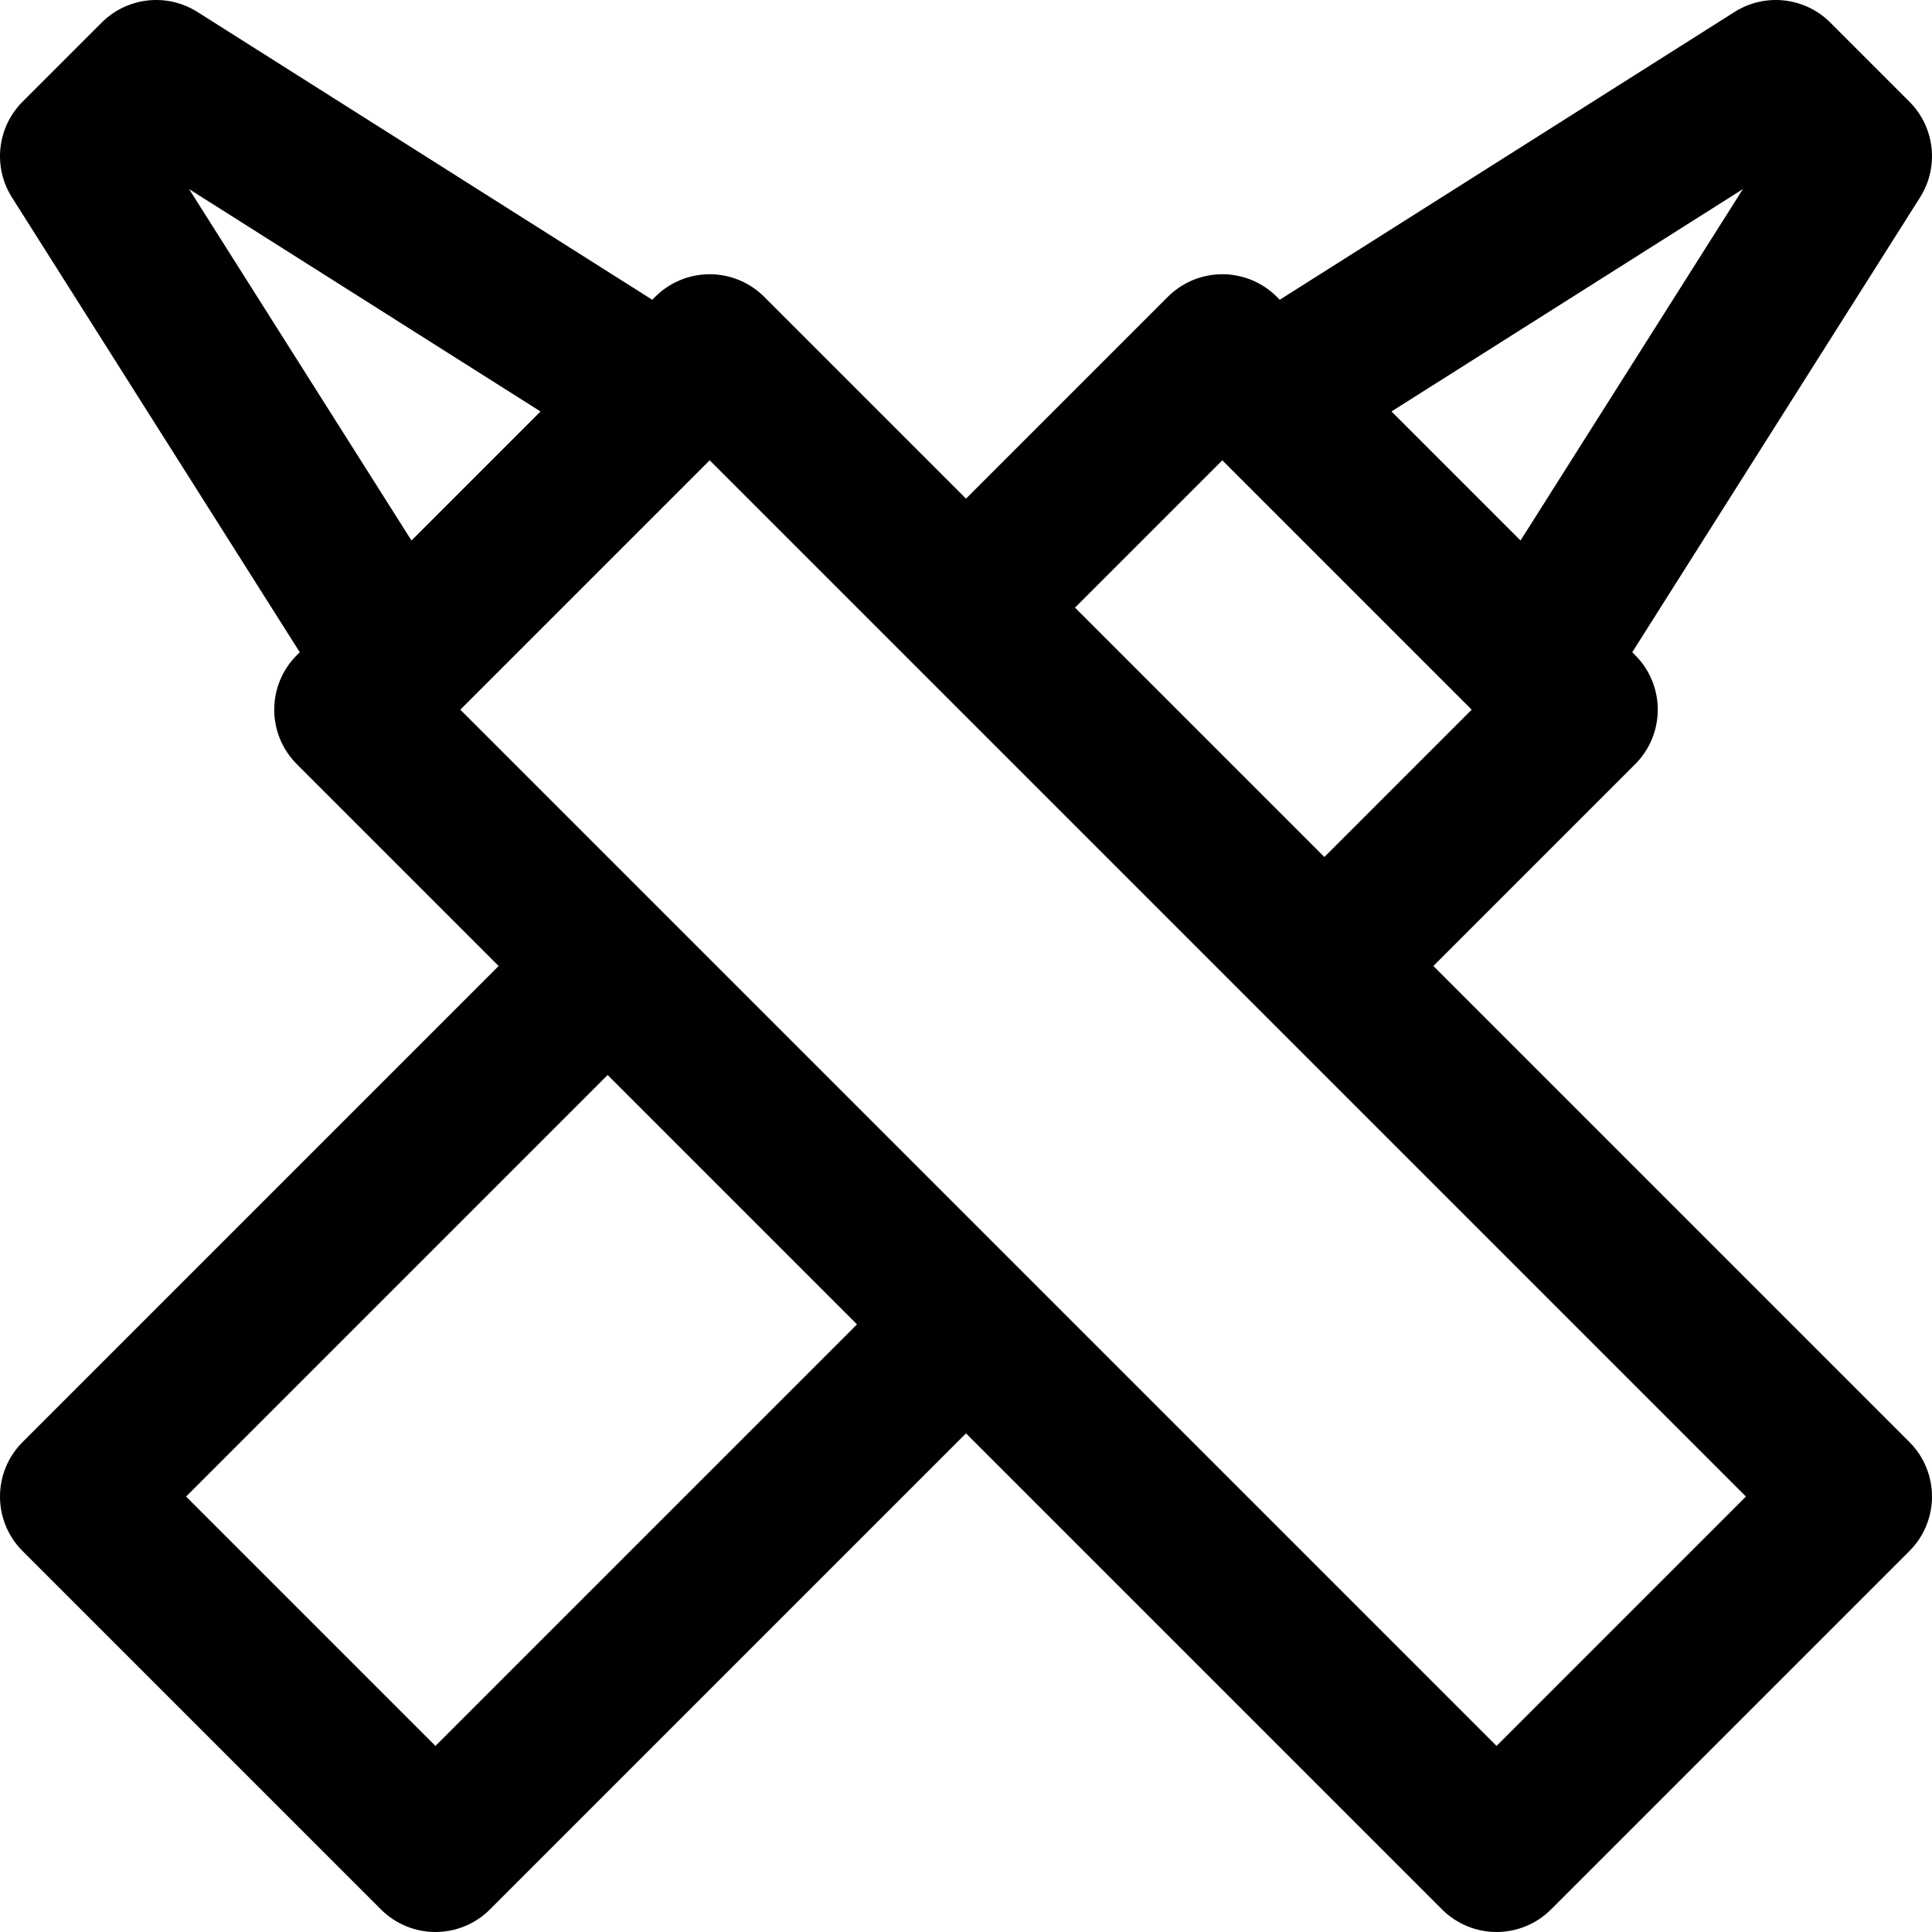
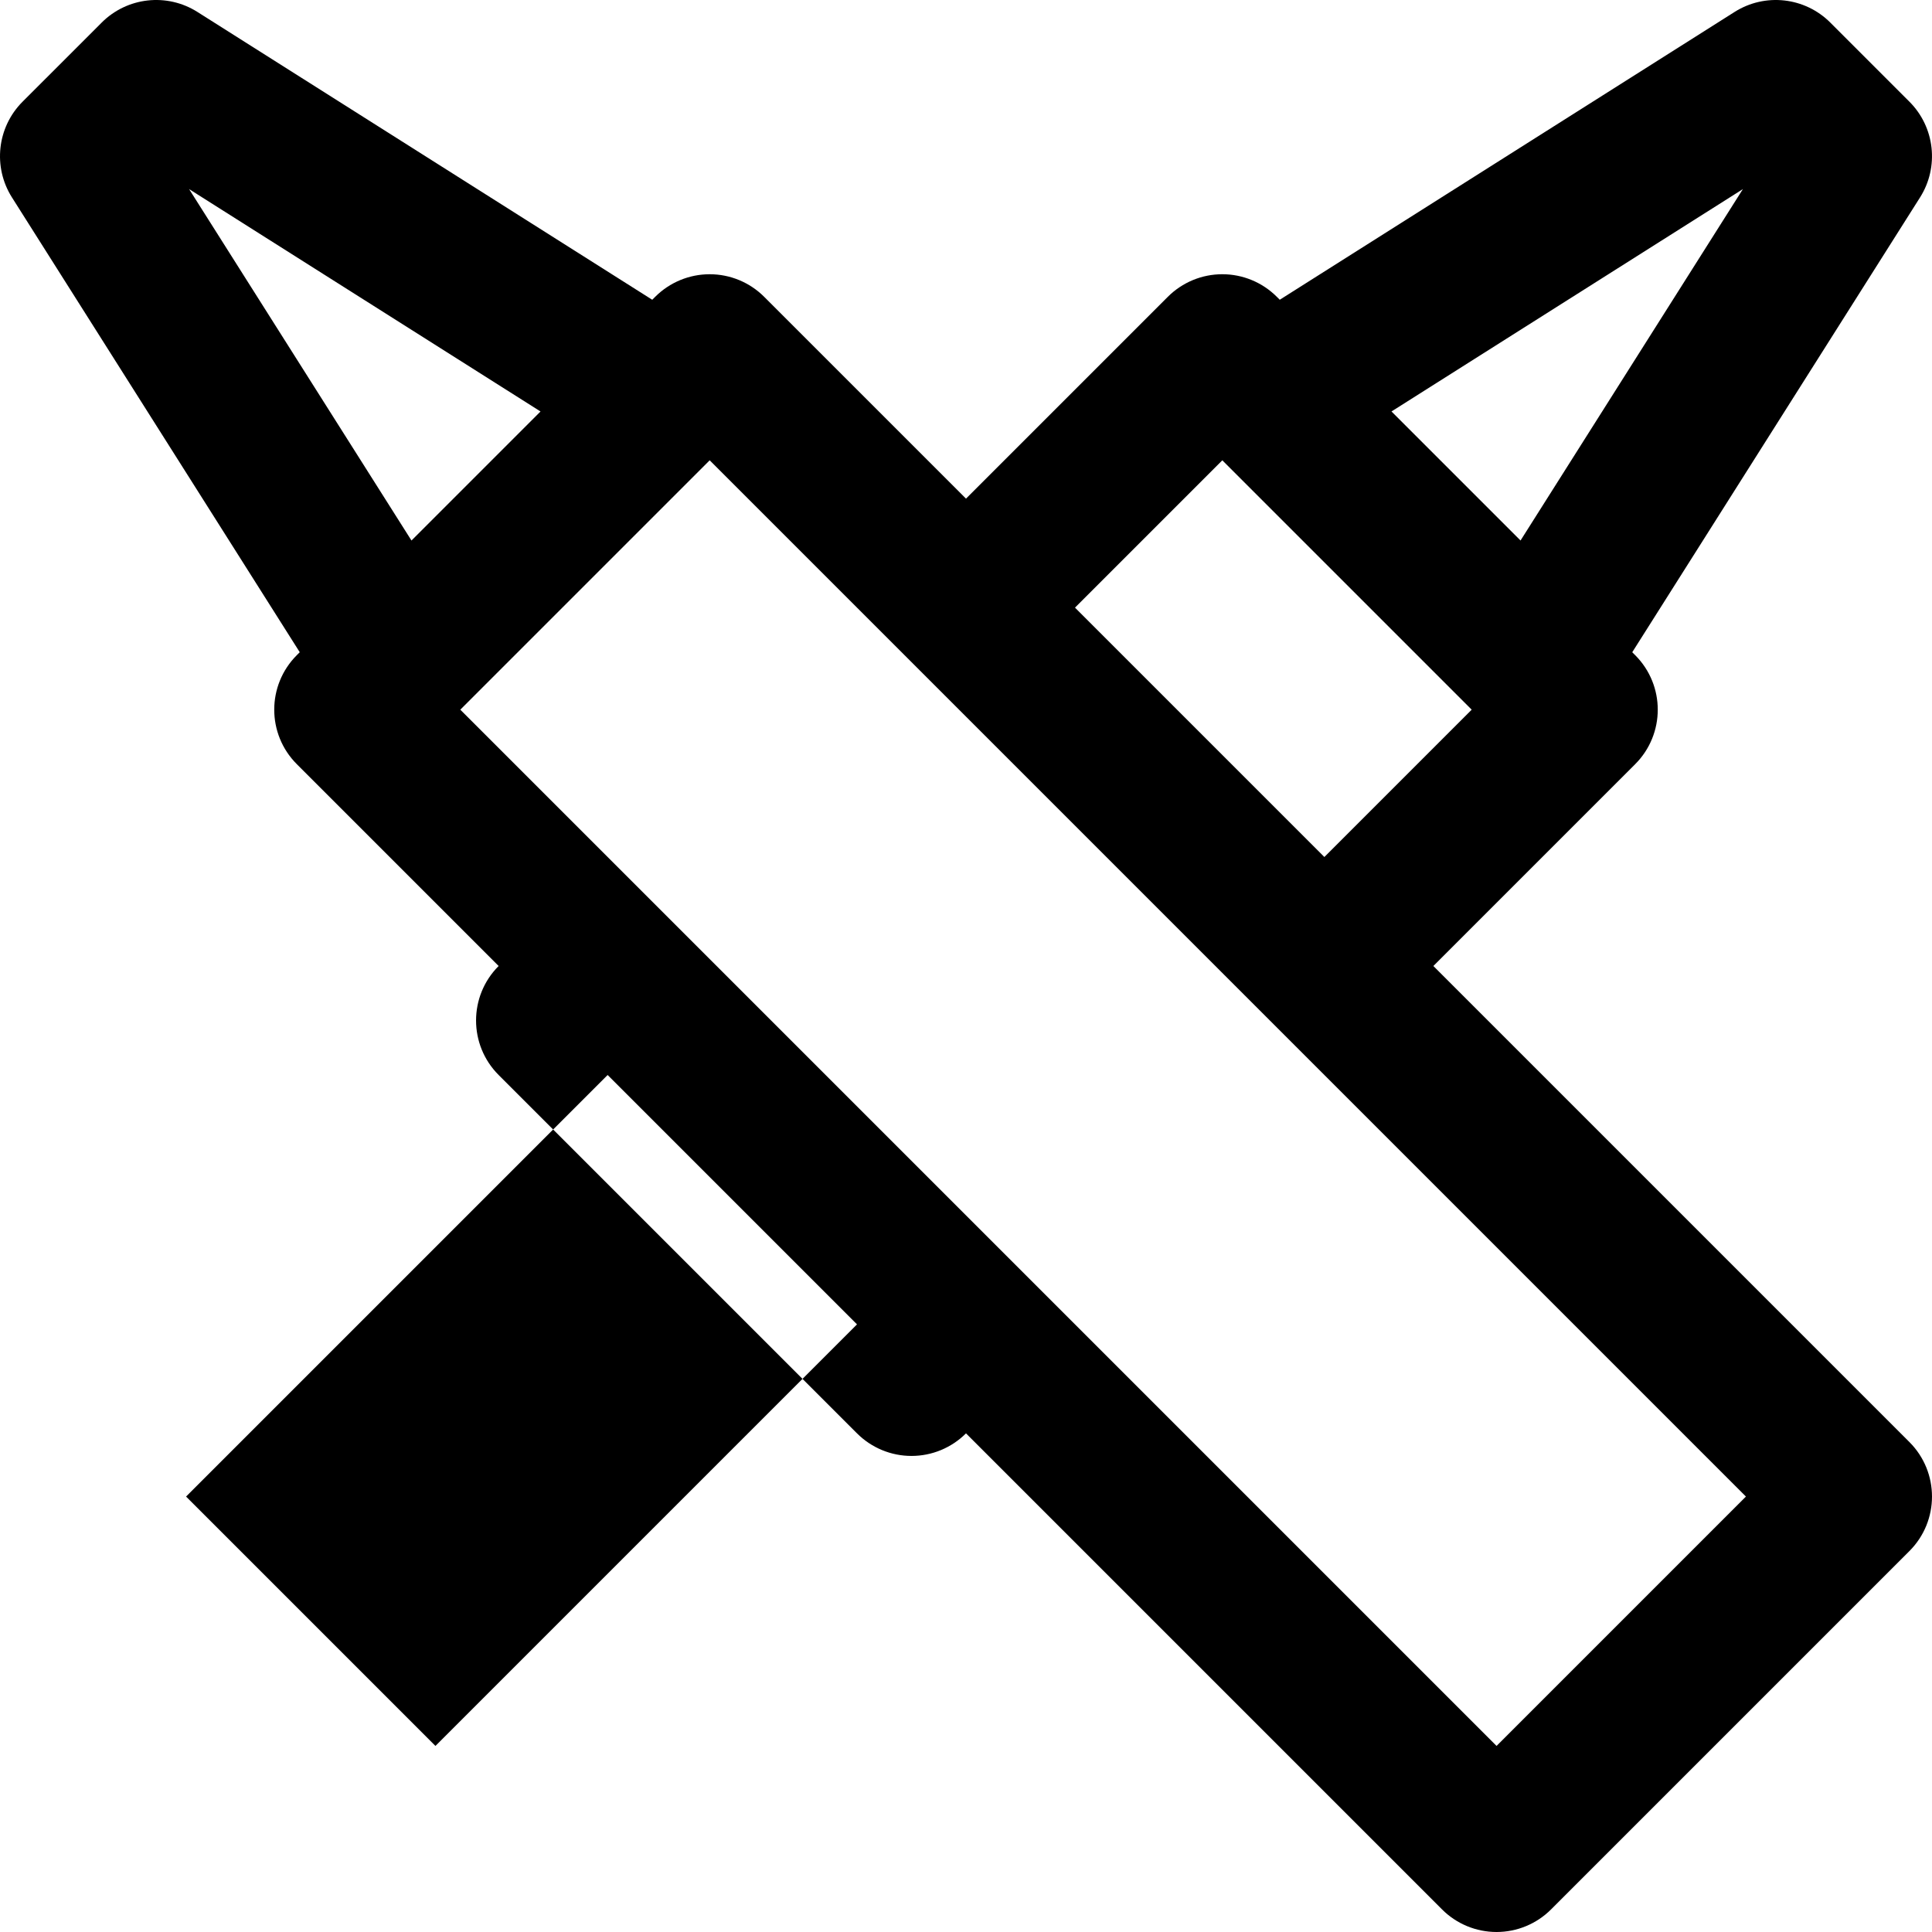
<svg xmlns="http://www.w3.org/2000/svg" version="1.1" id="Layer_1" x="0px" y="0px" viewBox="0 0 512.001 512.001" style="enable-background:new 0 0 512.001 512.001;" xml:space="preserve">
  <g>
    <g>
-       <path d="M506.018,382.162L379.856,256l53.485-53.486c7.977-7.977,7.977-20.909,0-28.886l-0.779-0.779l76.272-120.535    c5.108-8.074,3.938-18.609-2.817-25.364L485.049,5.982c-6.757-6.754-17.291-7.925-25.364-2.816L339.15,79.436l-0.779-0.779    c-3.831-3.831-9.025-5.983-14.442-5.983c-5.417,0-10.613,2.153-14.442,5.983L256,132.144l-53.485-53.485    c-3.831-3.831-9.025-5.983-14.442-5.983c-5.417,0-10.613,2.153-14.442,5.983l-0.779,0.779L52.315,3.166    c-8.074-5.108-18.608-3.939-25.364,2.816L5.983,26.949c-6.755,6.755-7.925,17.292-2.817,25.364l76.272,120.535l-0.779,0.779    c-7.977,7.977-7.977,20.909,0,28.886L132.144,256L5.983,382.162c-7.977,7.976-7.977,20.909,0,28.886l94.971,94.971    c3.829,3.831,9.025,5.982,14.442,5.982s10.613-2.151,14.442-5.983L256,379.856l126.16,126.162    c3.83,3.831,9.025,5.983,14.442,5.983c5.417,0,10.613-2.151,14.442-5.983l94.971-94.971    C513.995,403.071,513.995,390.137,506.018,382.162z M461.884,50.117l-58.928,93.125l-34.198-34.199L461.884,50.117z     M323.929,121.987l66.085,66.085l-39.043,39.043l-66.085-66.085L323.929,121.987z M50.118,50.117l93.125,58.928l-34.198,34.198    L50.118,50.117z M115.396,462.69l-66.085-66.085L161.03,284.887l66.085,66.085L115.396,462.69z M396.604,462.689L121.987,188.071    l66.085-66.085l274.617,274.617L396.604,462.689z" />
+       <path d="M506.018,382.162L379.856,256l53.485-53.486c7.977-7.977,7.977-20.909,0-28.886l-0.779-0.779l76.272-120.535    c5.108-8.074,3.938-18.609-2.817-25.364L485.049,5.982c-6.757-6.754-17.291-7.925-25.364-2.816L339.15,79.436l-0.779-0.779    c-3.831-3.831-9.025-5.983-14.442-5.983c-5.417,0-10.613,2.153-14.442,5.983L256,132.144l-53.485-53.485    c-3.831-3.831-9.025-5.983-14.442-5.983c-5.417,0-10.613,2.153-14.442,5.983l-0.779,0.779L52.315,3.166    c-8.074-5.108-18.608-3.939-25.364,2.816L5.983,26.949c-6.755,6.755-7.925,17.292-2.817,25.364l76.272,120.535l-0.779,0.779    c-7.977,7.977-7.977,20.909,0,28.886L132.144,256c-7.977,7.976-7.977,20.909,0,28.886l94.971,94.971    c3.829,3.831,9.025,5.982,14.442,5.982s10.613-2.151,14.442-5.983L256,379.856l126.16,126.162    c3.83,3.831,9.025,5.983,14.442,5.983c5.417,0,10.613-2.151,14.442-5.983l94.971-94.971    C513.995,403.071,513.995,390.137,506.018,382.162z M461.884,50.117l-58.928,93.125l-34.198-34.199L461.884,50.117z     M323.929,121.987l66.085,66.085l-39.043,39.043l-66.085-66.085L323.929,121.987z M50.118,50.117l93.125,58.928l-34.198,34.198    L50.118,50.117z M115.396,462.69l-66.085-66.085L161.03,284.887l66.085,66.085L115.396,462.69z M396.604,462.689L121.987,188.071    l66.085-66.085l274.617,274.617L396.604,462.689z" />
    </g>
  </g>
  <g>
</g>
  <g>
</g>
  <g>
</g>
  <g>
</g>
  <g>
</g>
  <g>
</g>
  <g>
</g>
  <g>
</g>
  <g>
</g>
  <g>
</g>
  <g>
</g>
  <g>
</g>
  <g>
</g>
  <g>
</g>
  <g>
</g>
</svg>